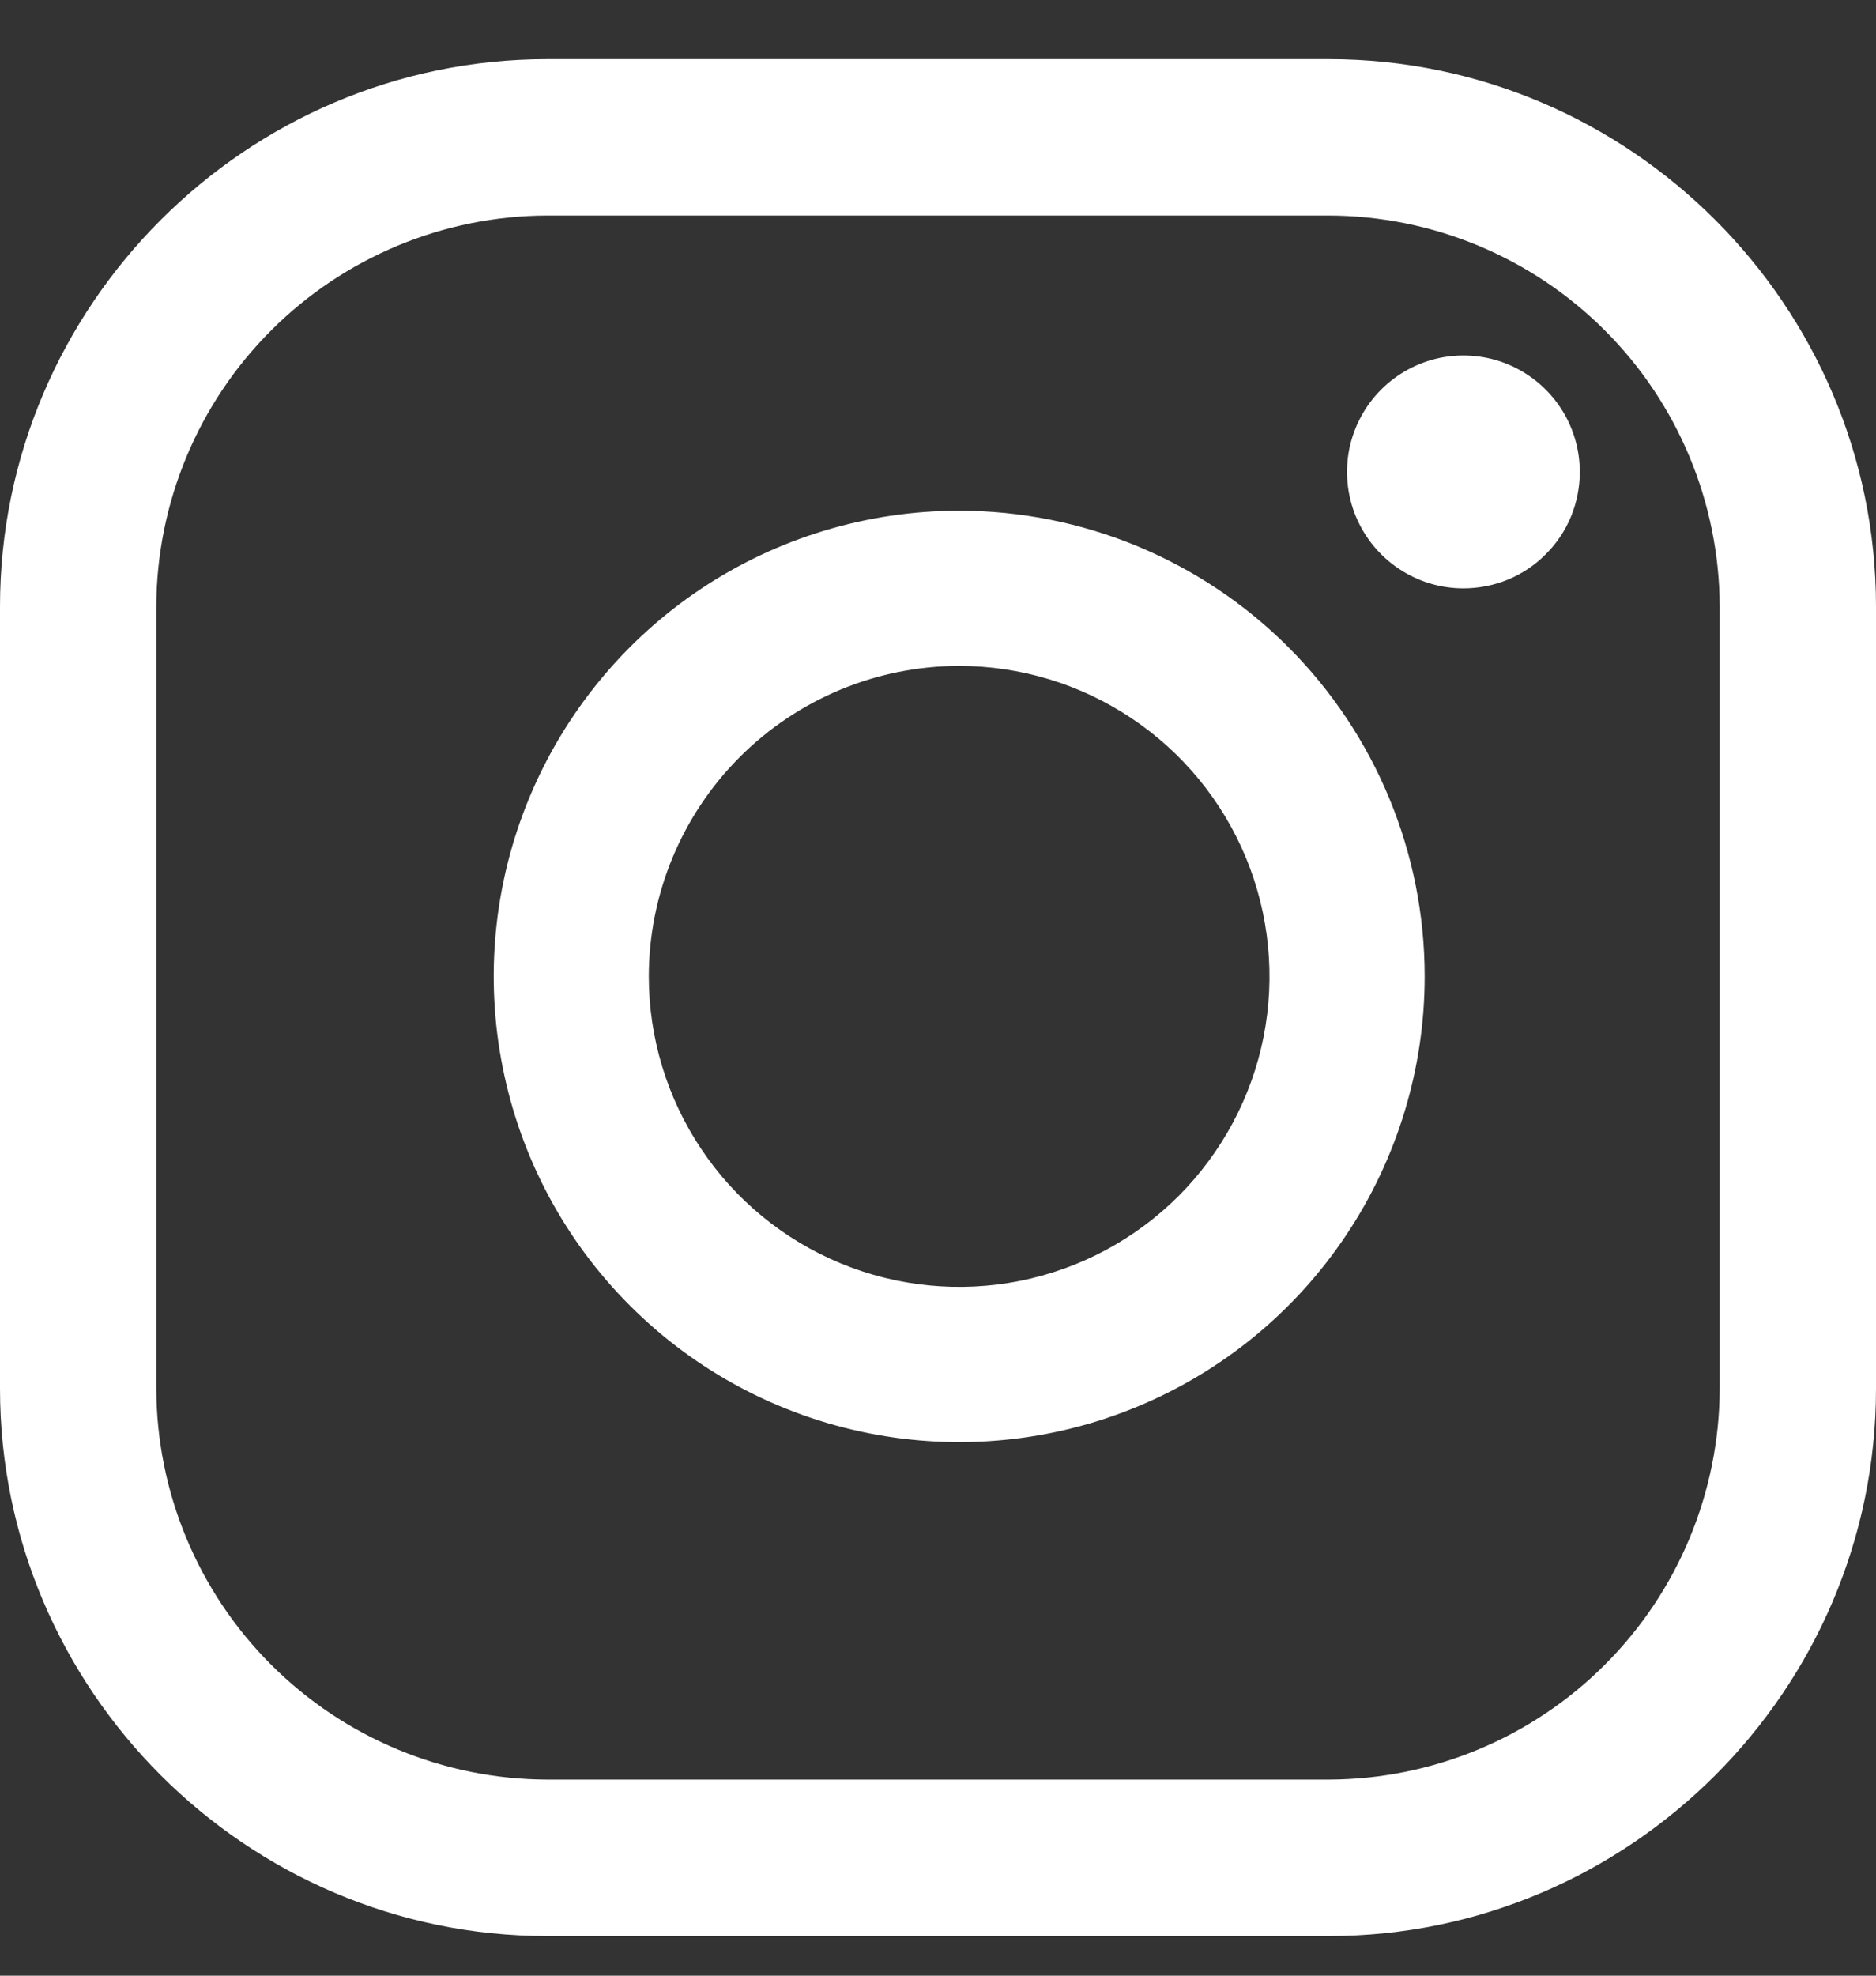
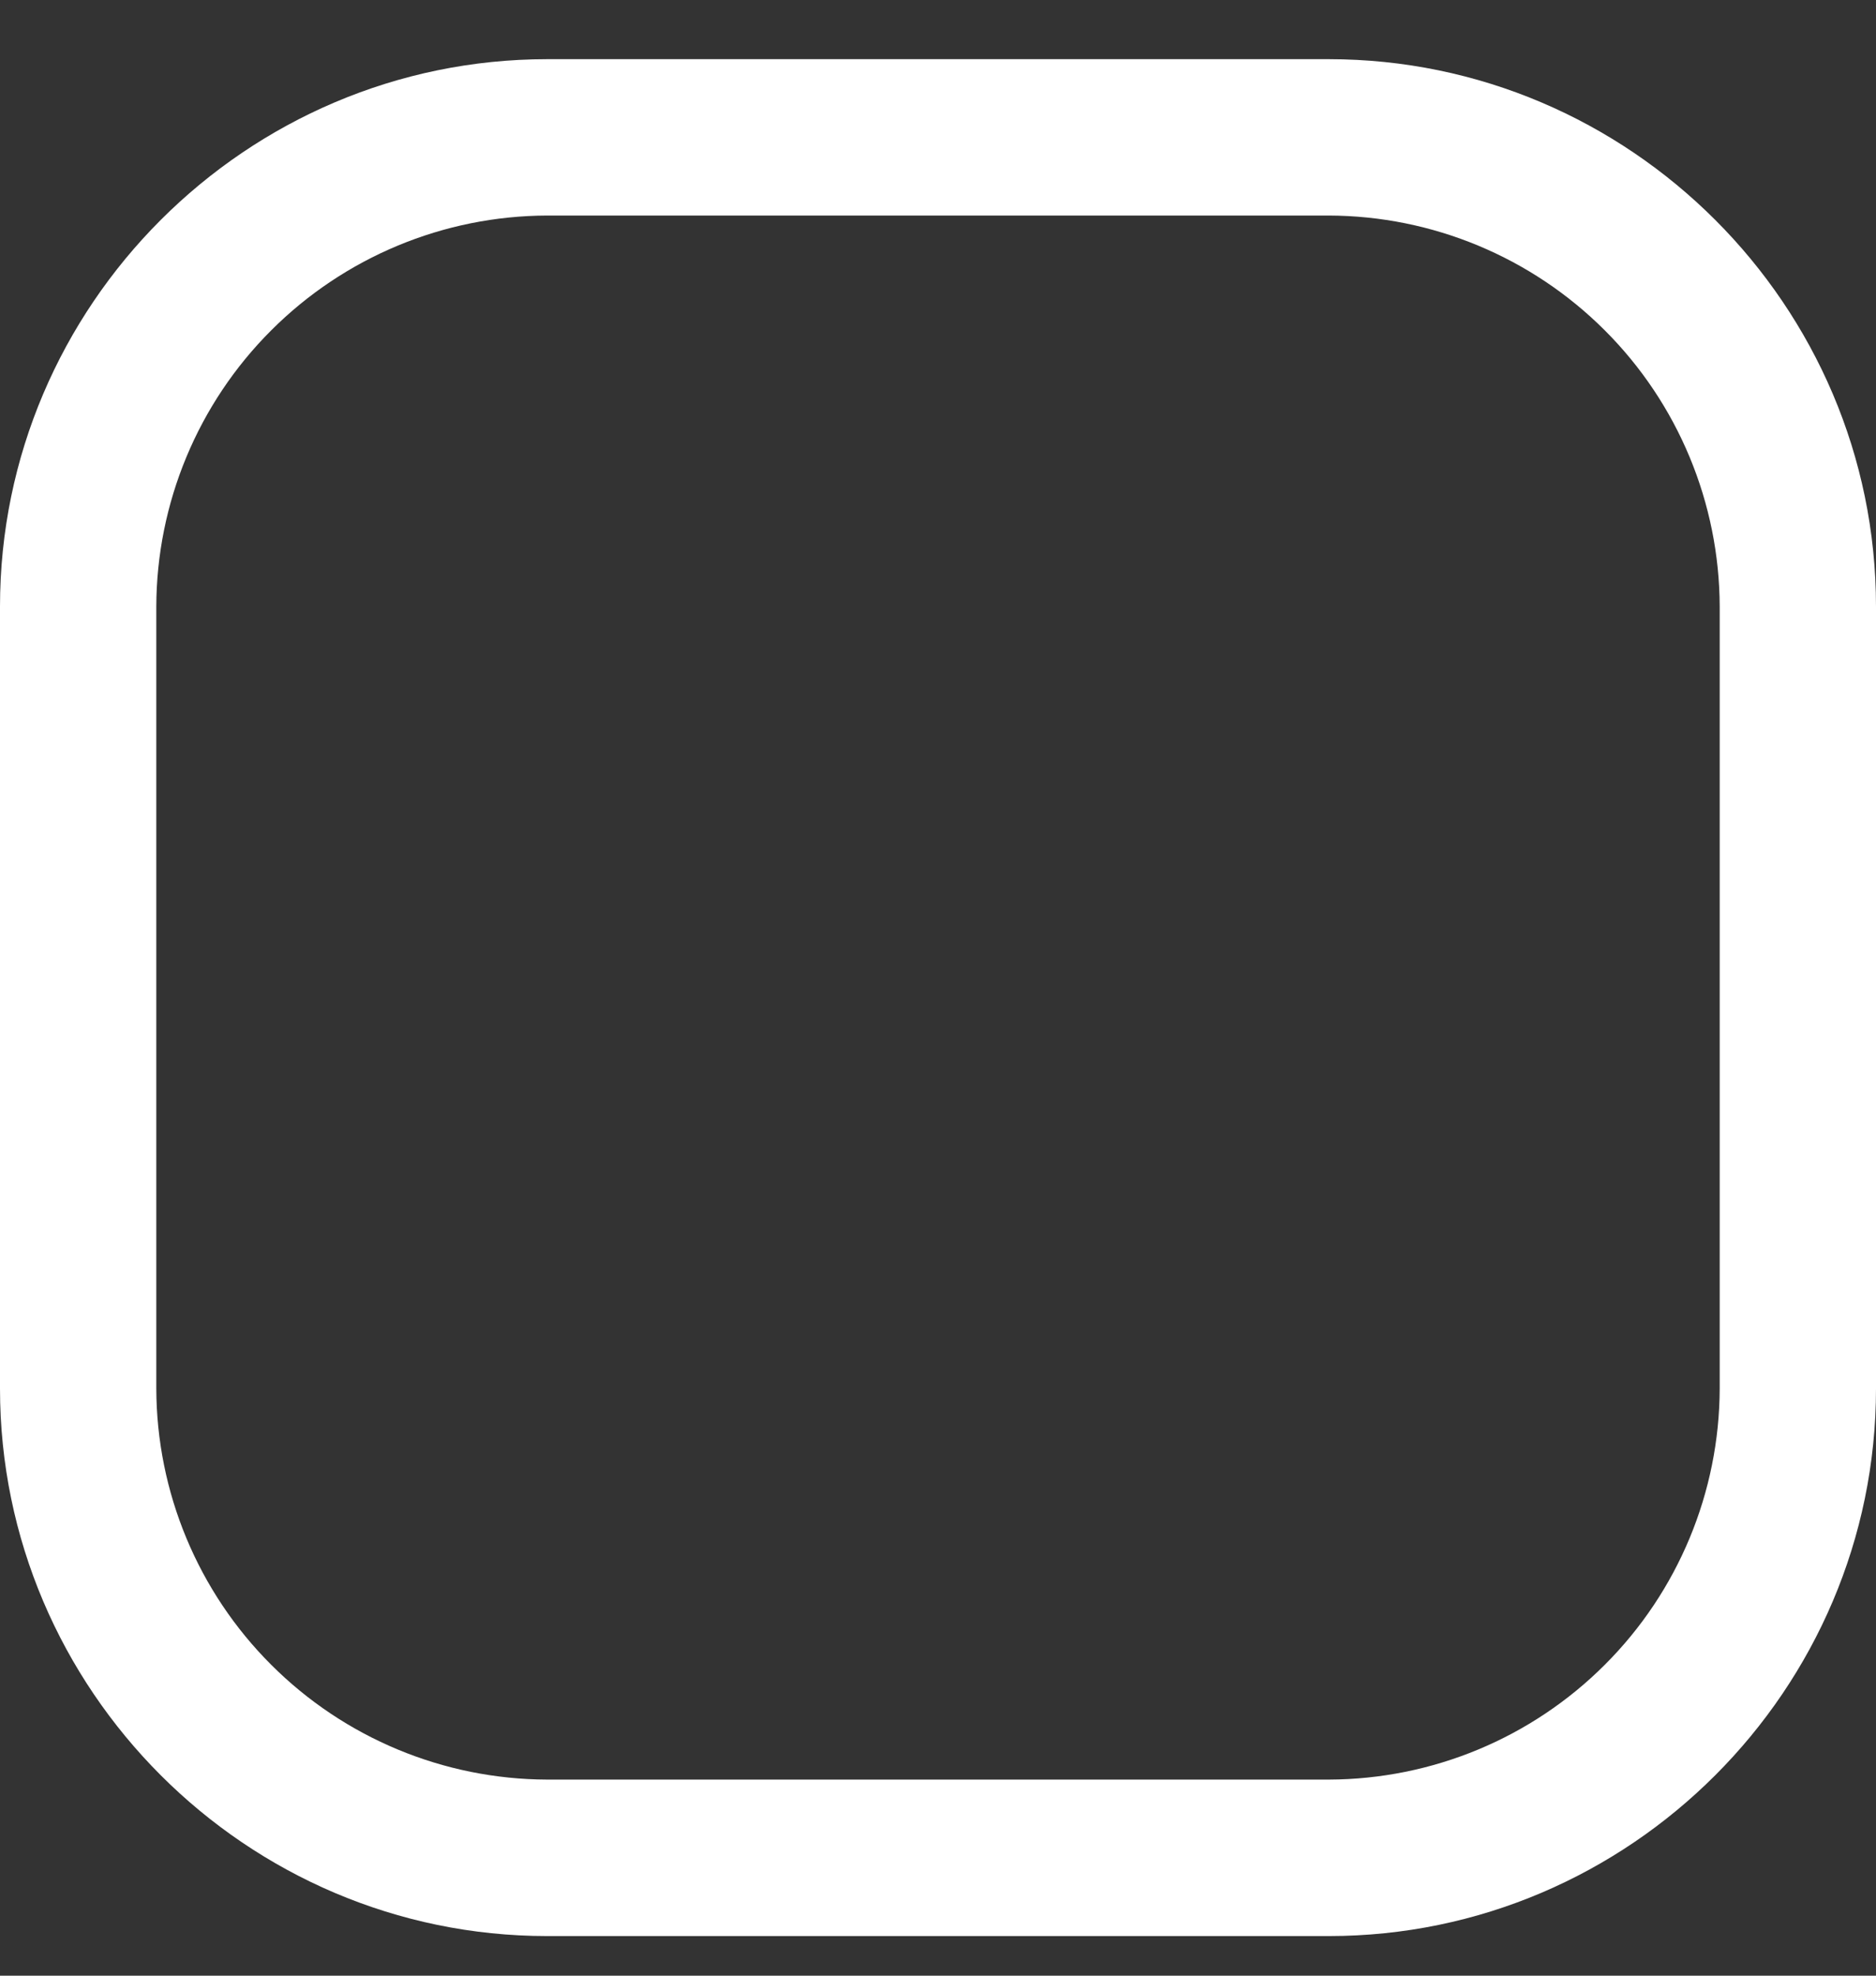
<svg xmlns="http://www.w3.org/2000/svg" width="19" height="20" viewBox="0 0 19 20" fill="none">
  <rect x="0" y="0" width="19" height="20" fill="#333333" stroke="none" />
  <path d="M13.458 2.182C14.507 2.185 15.512 2.603 16.254 3.345C16.996 4.086 17.414 5.092 17.417 6.14V14.057C17.414 15.106 16.996 16.111 16.254 16.852C15.512 17.594 14.507 18.012 13.458 18.015H5.542C4.493 18.012 3.488 17.594 2.746 16.852C2.004 16.111 1.586 15.106 1.583 14.057V6.14C1.586 5.092 2.004 4.086 2.746 3.345C3.488 2.603 4.493 2.185 5.542 2.182H13.458ZM13.458 0.599H5.542C2.494 0.599 0 3.092 0 6.14V14.057C0 17.105 2.494 19.599 5.542 19.599H13.458C16.506 19.599 19 17.105 19 14.057V6.14C19 3.092 16.506 0.599 13.458 0.599Z" fill="#fff" />
-   <path d="M14.821 5.956C14.588 5.956 14.36 5.887 14.167 5.757C13.973 5.628 13.822 5.444 13.732 5.228C13.643 5.013 13.62 4.776 13.665 4.547C13.711 4.319 13.823 4.109 13.988 3.944C14.153 3.779 14.363 3.667 14.591 3.621C14.82 3.576 15.057 3.599 15.272 3.688C15.488 3.778 15.672 3.929 15.801 4.122C15.931 4.316 16 4.544 16 4.777C16 4.932 15.97 5.085 15.911 5.229C15.852 5.372 15.765 5.502 15.655 5.611C15.546 5.721 15.416 5.808 15.273 5.867C15.13 5.926 14.976 5.956 14.821 5.956ZM9.714 6.741C10.336 6.741 10.944 6.926 11.46 7.271C11.977 7.616 12.38 8.107 12.618 8.681C12.856 9.256 12.918 9.888 12.797 10.498C12.676 11.107 12.376 11.667 11.937 12.107C11.497 12.546 10.937 12.846 10.328 12.967C9.718 13.088 9.086 13.026 8.512 12.788C7.937 12.55 7.446 12.147 7.101 11.63C6.756 11.114 6.571 10.506 6.571 9.884C6.572 9.051 6.904 8.252 7.493 7.663C8.082 7.074 8.881 6.742 9.714 6.741ZM9.714 5.17C8.782 5.17 7.87 5.446 7.095 5.964C6.32 6.482 5.716 7.219 5.359 8.08C5.002 8.942 4.909 9.89 5.091 10.804C5.272 11.719 5.721 12.559 6.381 13.218C7.04 13.877 7.88 14.326 8.795 14.508C9.709 14.69 10.657 14.597 11.518 14.24C12.38 13.883 13.116 13.279 13.634 12.503C14.152 11.728 14.429 10.817 14.429 9.884C14.429 8.634 13.932 7.435 13.048 6.551C12.164 5.667 10.965 5.17 9.714 5.17Z" fill="#fff" />
</svg>